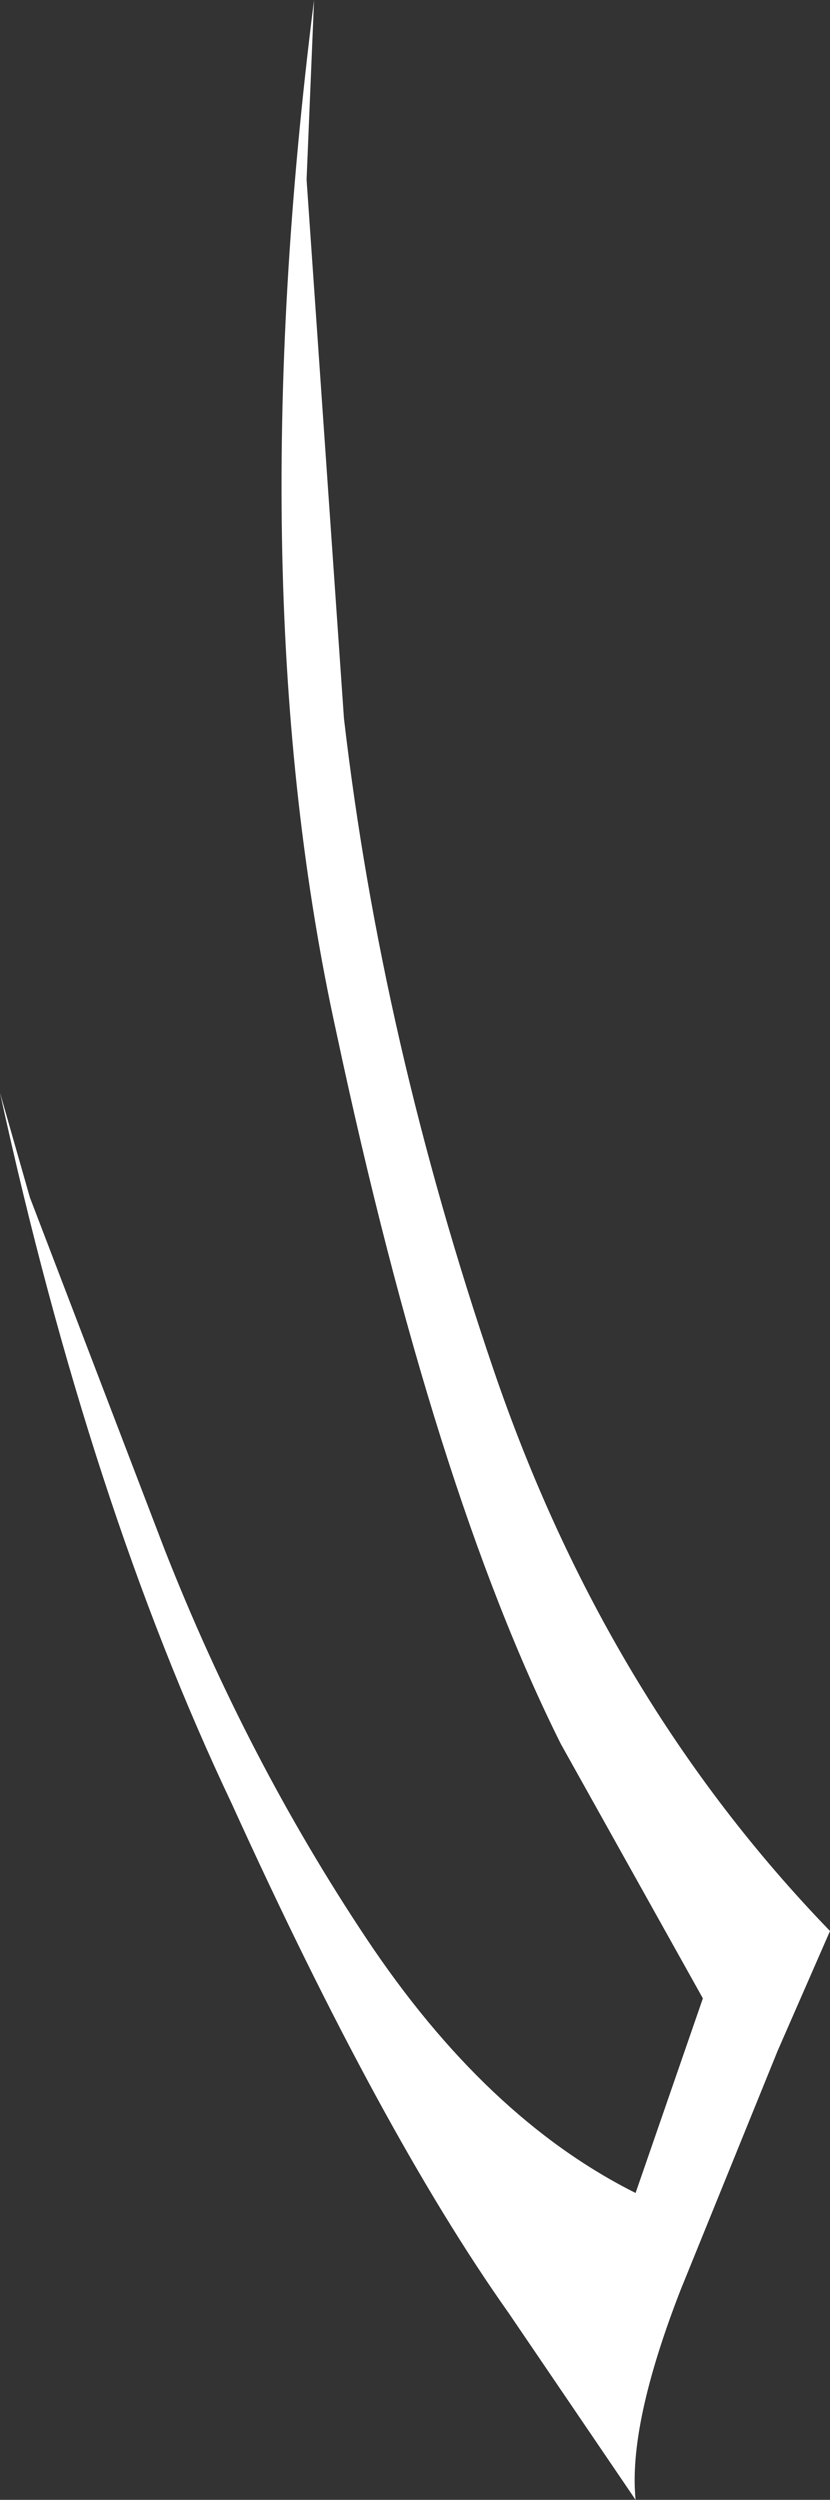
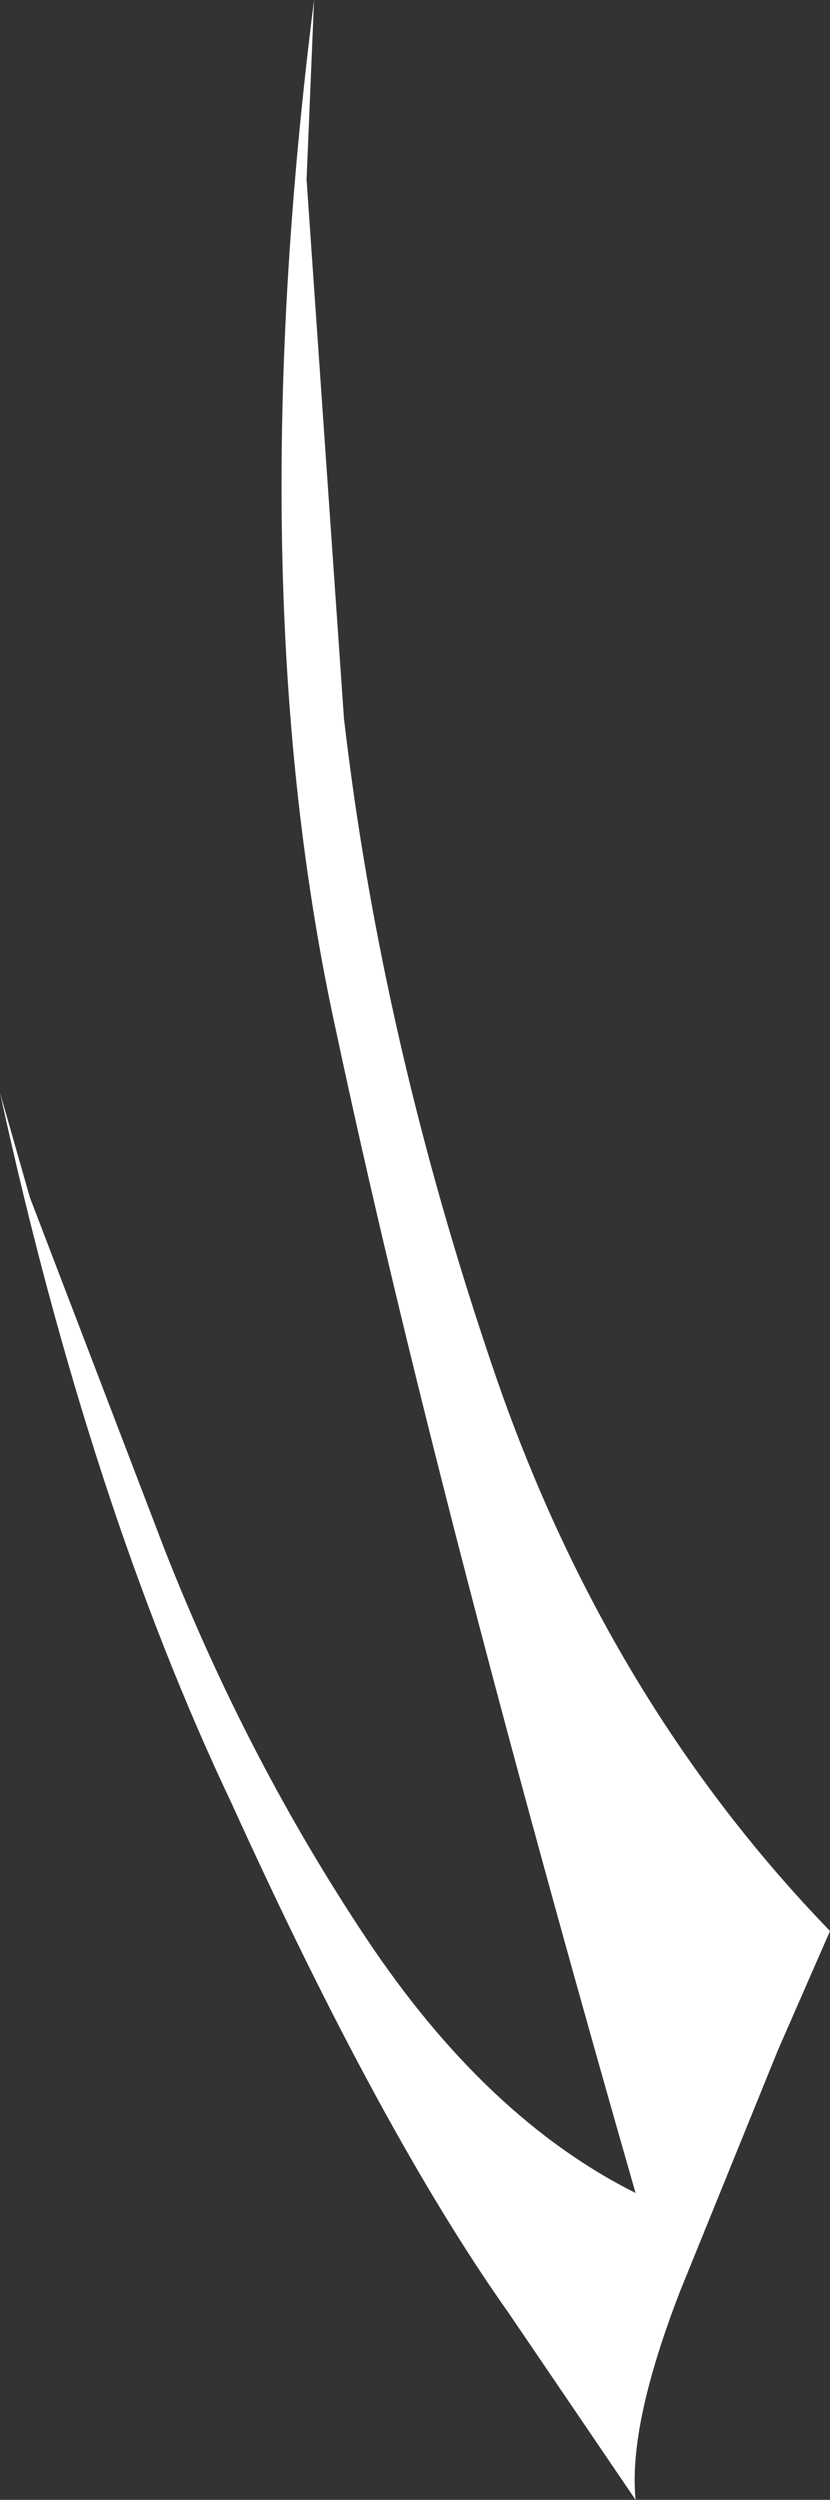
<svg xmlns="http://www.w3.org/2000/svg" height="16.7px" width="5.55px">
  <rect width="100%" height="100%" fill="#333333" stroke="none" />
  <g transform="matrix(1.0, 0.0, 0.0, 1.0, -0.1, -0.3)">
-     <path d="M2.4 5.1 Q2.65 7.25 3.4 9.45 4.15 11.65 5.65 13.2 L5.3 14.0 4.65 15.6 Q4.3 16.5 4.35 17.0 L3.5 15.75 Q2.65 14.55 1.65 12.35 0.7 10.35 0.1 7.6 L0.3 8.3 1.2 10.65 Q1.75 12.05 2.55 13.25 3.35 14.45 4.35 14.95 L4.8 13.65 3.85 11.95 Q3.0 10.25 2.35 7.2 1.7 4.25 2.2 0.3 L2.15 1.5 2.4 5.1" fill="#ffffff" fill-rule="evenodd" stroke="none" />
+     <path d="M2.4 5.1 Q2.65 7.25 3.4 9.45 4.15 11.65 5.65 13.2 L5.3 14.0 4.65 15.6 Q4.3 16.5 4.35 17.0 L3.5 15.75 Q2.65 14.55 1.65 12.35 0.7 10.35 0.1 7.6 L0.3 8.3 1.2 10.65 Q1.75 12.05 2.55 13.25 3.35 14.45 4.35 14.95 Q3.0 10.25 2.35 7.2 1.7 4.25 2.2 0.3 L2.15 1.5 2.4 5.1" fill="#ffffff" fill-rule="evenodd" stroke="none" />
  </g>
</svg>